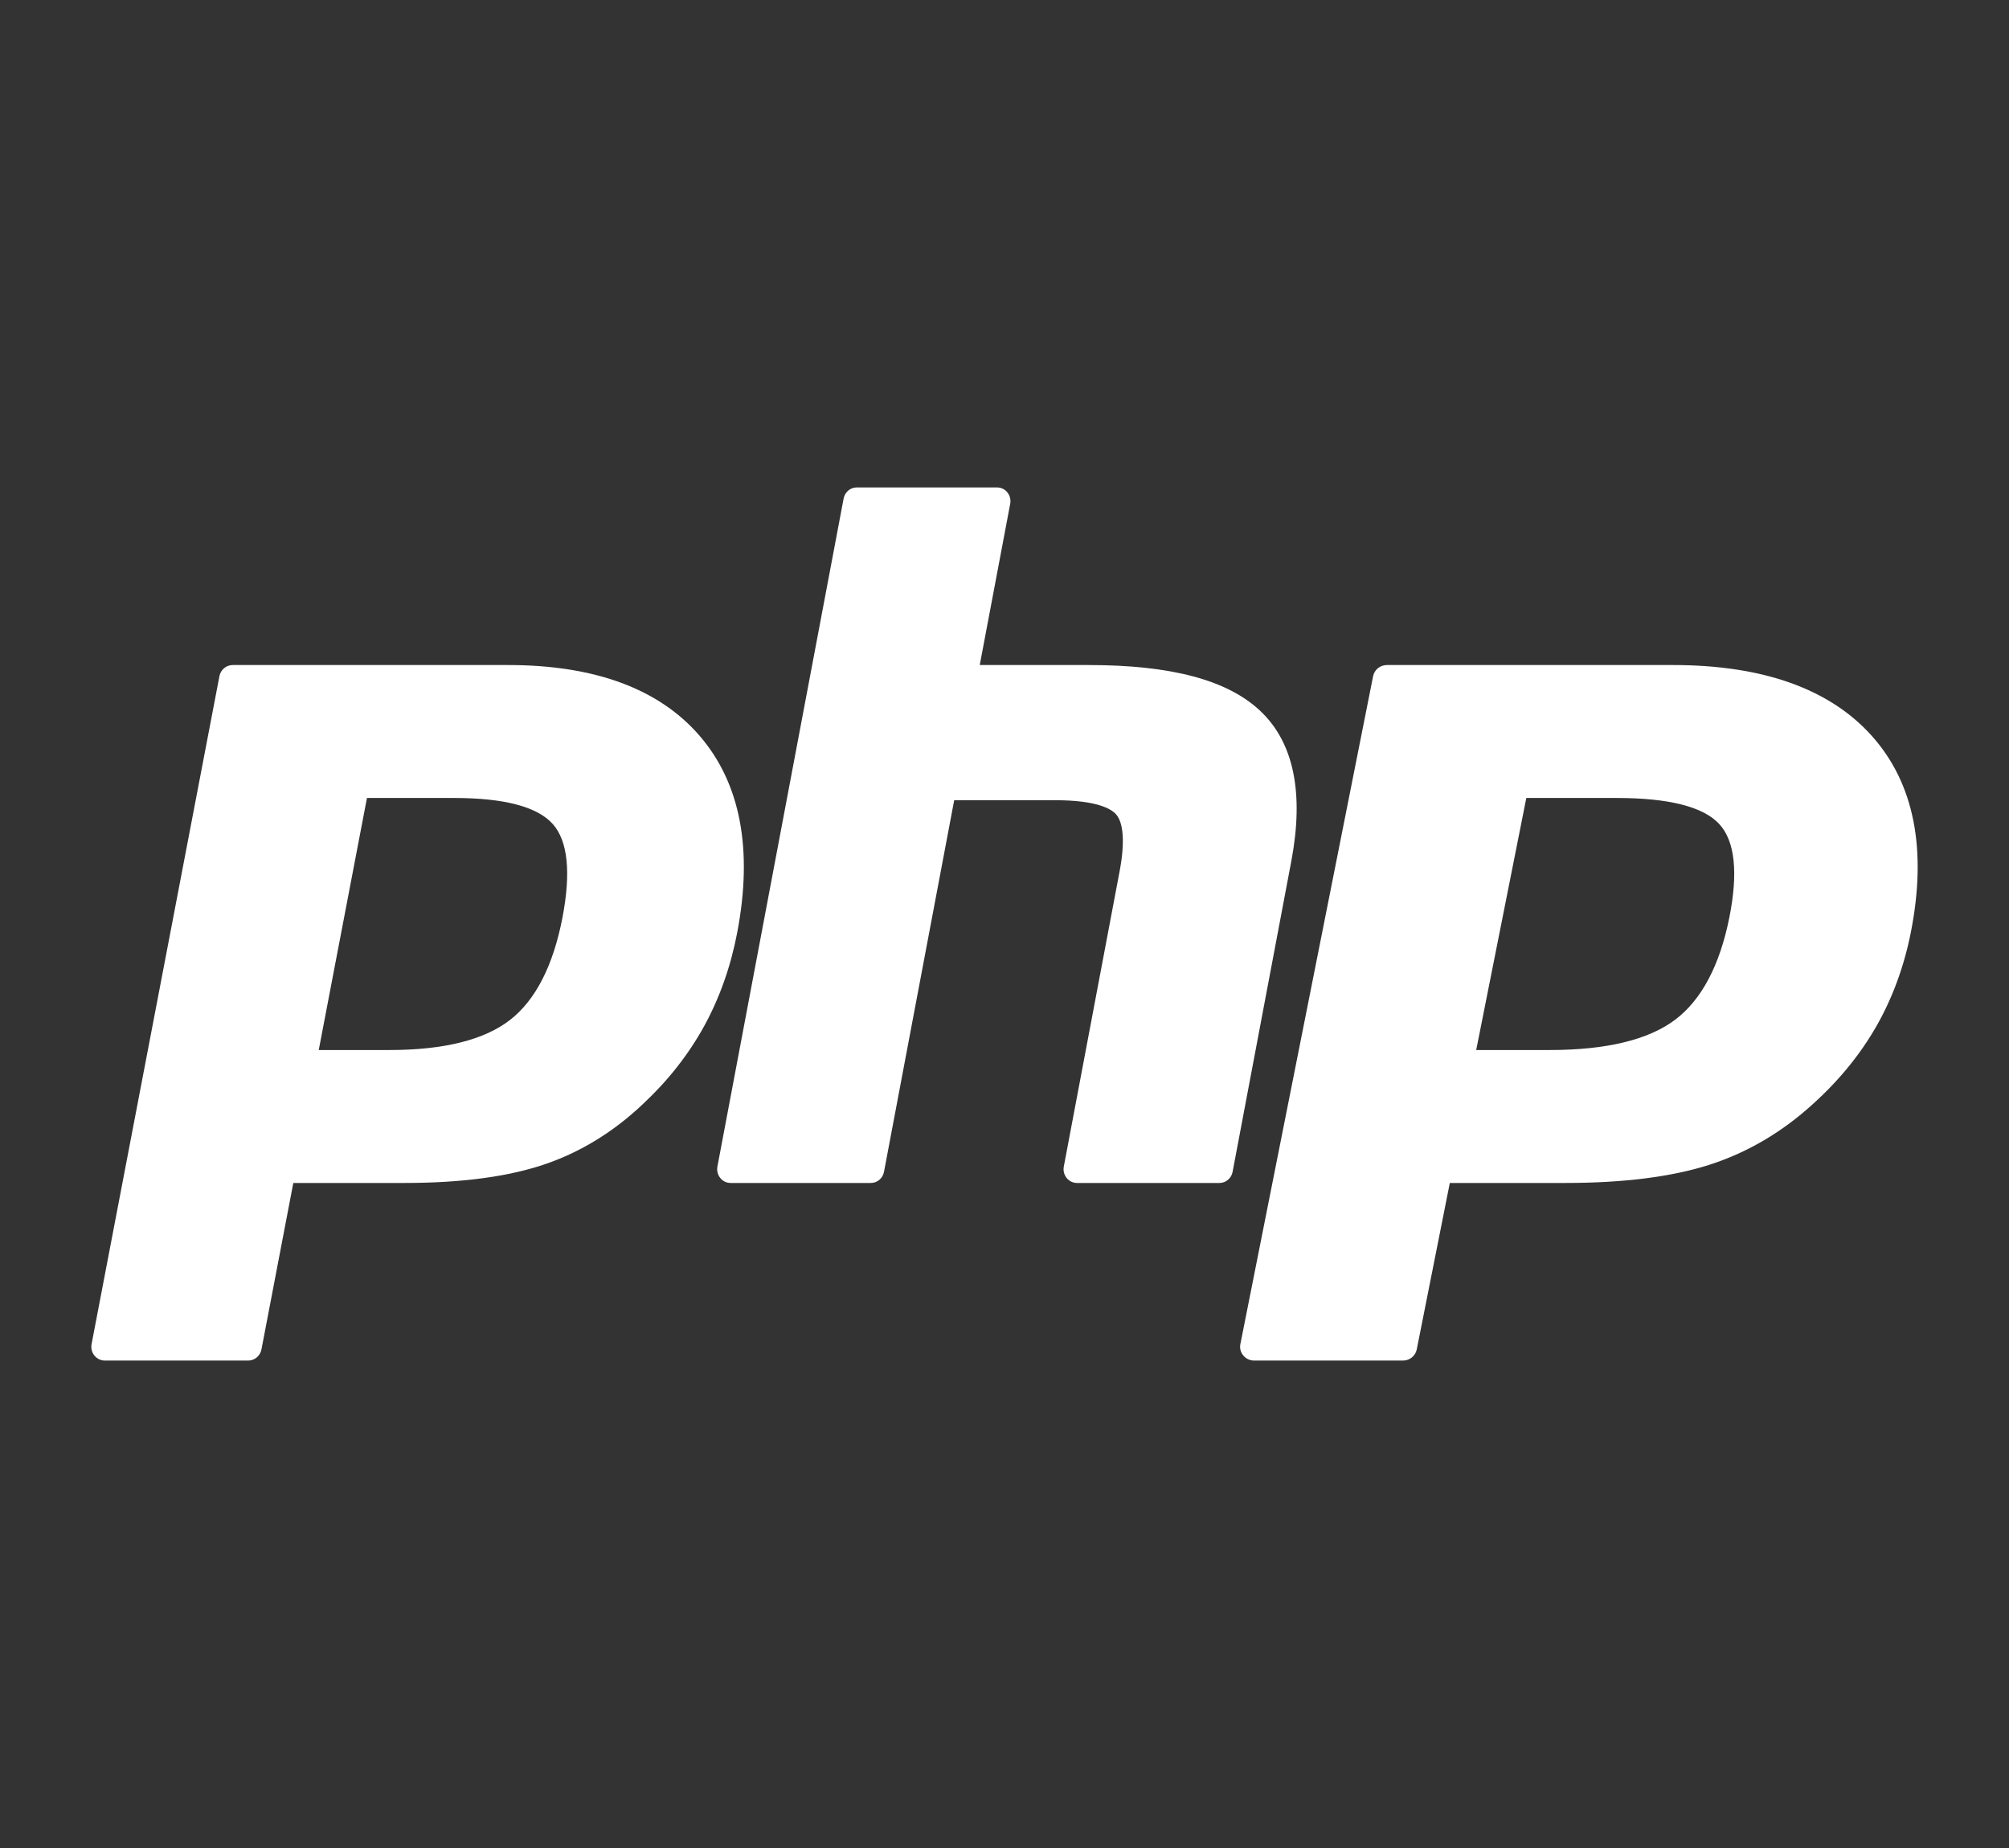
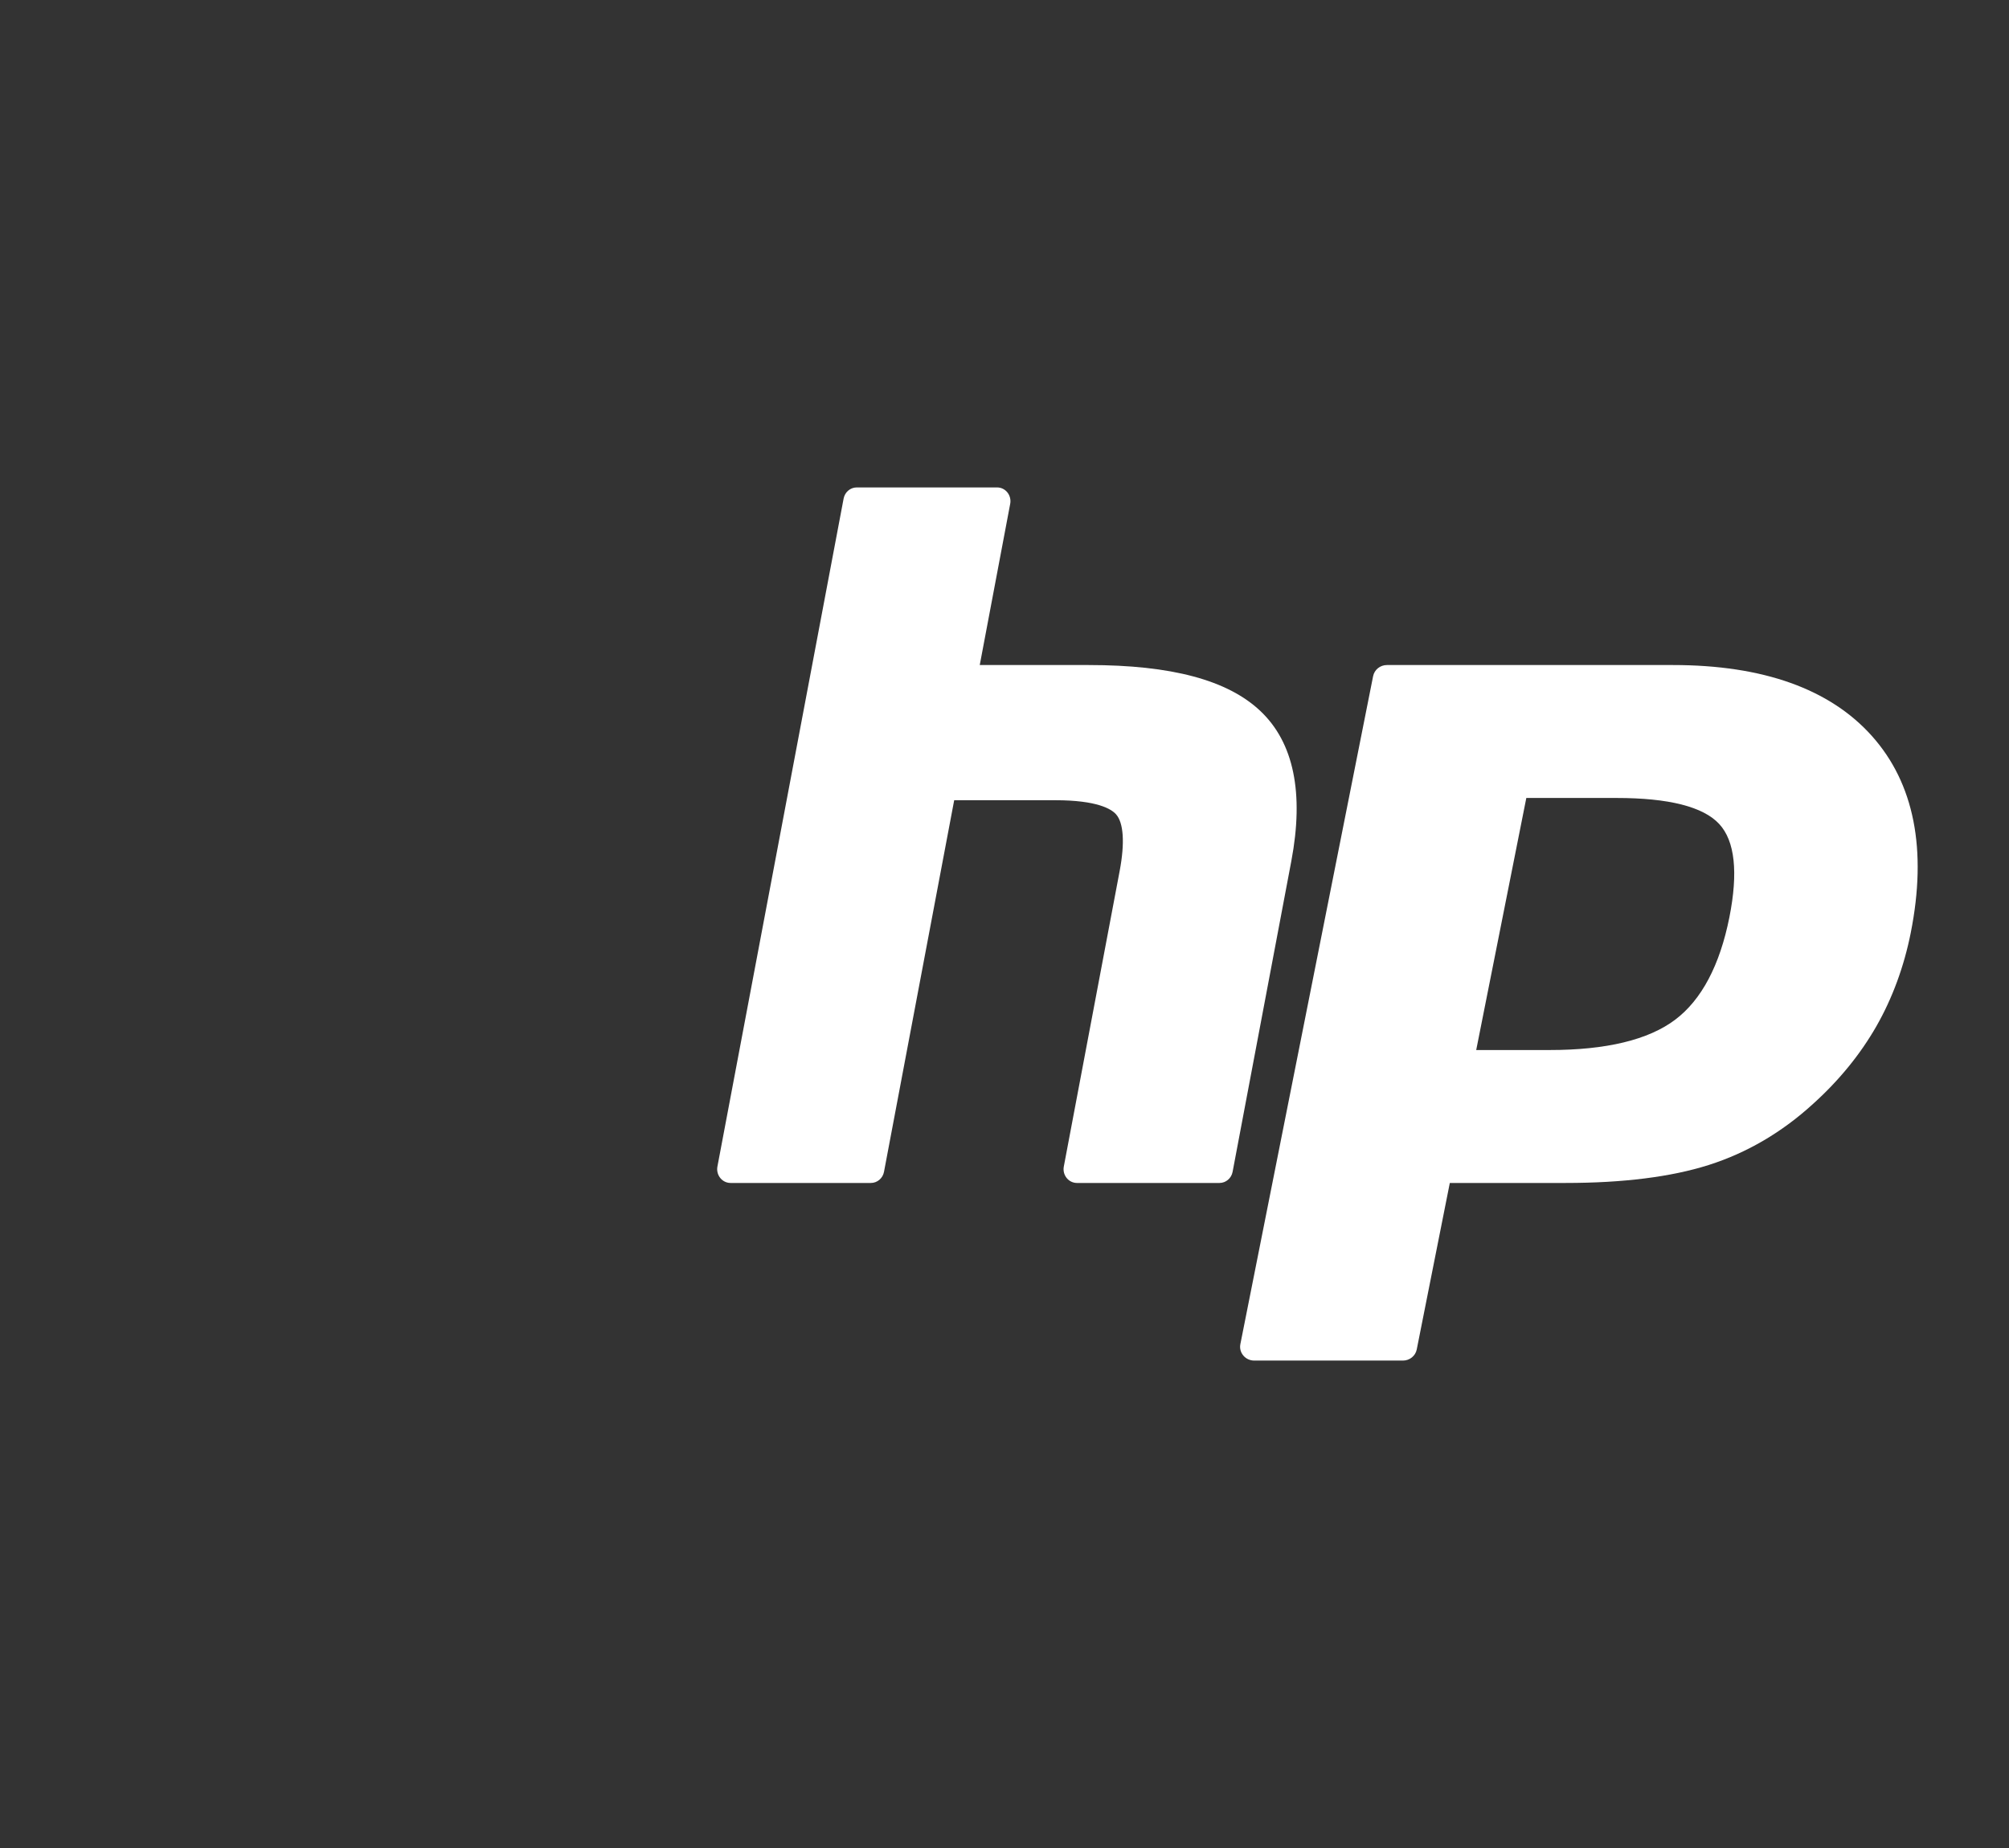
<svg xmlns="http://www.w3.org/2000/svg" width="50" height="46" viewBox="0 0 50 46" fill="none">
  <rect x="0" y="0" width="50" height="46" fill="#333333" stroke="none" />
-   <path d="M9.693 26.137C11.048 26.137 12.06 25.884 12.7 25.383C13.333 24.888 13.77 24.03 14 22.833C14.213 21.714 14.132 20.933 13.758 20.512C13.375 20.081 12.548 19.863 11.299 19.863H9.133L7.933 26.137H9.693ZM2.61 33.867C2.509 33.867 2.414 33.821 2.35 33.742C2.286 33.663 2.26 33.56 2.279 33.459L5.461 16.831C5.492 16.67 5.63 16.554 5.792 16.554H12.649C14.804 16.554 16.409 17.148 17.417 18.321C18.43 19.5 18.743 21.147 18.347 23.218C18.186 24.061 17.908 24.845 17.523 25.546C17.136 26.248 16.626 26.898 16.005 27.478C15.262 28.184 14.421 28.696 13.508 28.998C12.609 29.295 11.454 29.446 10.076 29.446H7.3L6.507 33.59C6.476 33.751 6.337 33.867 6.176 33.867H2.61Z" fill="white" />
  <path d="M26.803 29.446C26.703 29.446 26.609 29.4 26.546 29.321C26.483 29.242 26.457 29.139 26.476 29.038L27.866 21.681C27.998 20.981 27.965 20.479 27.774 20.267C27.657 20.137 27.305 19.919 26.265 19.919H23.748L22.001 29.169C21.971 29.329 21.834 29.446 21.674 29.446H18.182C18.082 29.446 17.988 29.4 17.925 29.321C17.862 29.242 17.836 29.138 17.855 29.038L20.996 12.41C21.027 12.249 21.163 12.133 21.323 12.133H24.815C24.915 12.133 25.009 12.178 25.072 12.257C25.135 12.336 25.161 12.44 25.142 12.54L24.384 16.554H27.092C29.155 16.554 30.554 16.928 31.368 17.698C32.199 18.483 32.458 19.739 32.139 21.431L30.677 29.169C30.647 29.329 30.51 29.446 30.351 29.446H26.803Z" fill="white" />
  <path d="M38.569 26.137C39.976 26.137 41.026 25.884 41.691 25.383C42.348 24.888 42.802 24.03 43.041 22.833C43.263 21.714 43.178 20.933 42.789 20.512C42.392 20.081 41.533 19.863 40.236 19.863H37.987L36.74 26.137H38.569ZM31.214 33.867C31.109 33.867 31.01 33.821 30.944 33.742C30.877 33.663 30.85 33.56 30.87 33.459L34.174 16.831C34.206 16.67 34.35 16.554 34.518 16.554H41.638C43.876 16.554 45.542 17.148 46.589 18.321C47.641 19.5 47.966 21.147 47.555 23.218C47.387 24.061 47.099 24.845 46.699 25.546C46.297 26.248 45.767 26.898 45.123 27.478C44.351 28.184 43.478 28.696 42.529 28.998C41.596 29.295 40.397 29.446 38.967 29.446H36.083L35.26 33.59C35.228 33.751 35.084 33.867 34.917 33.867H31.214Z" fill="white" />
</svg>